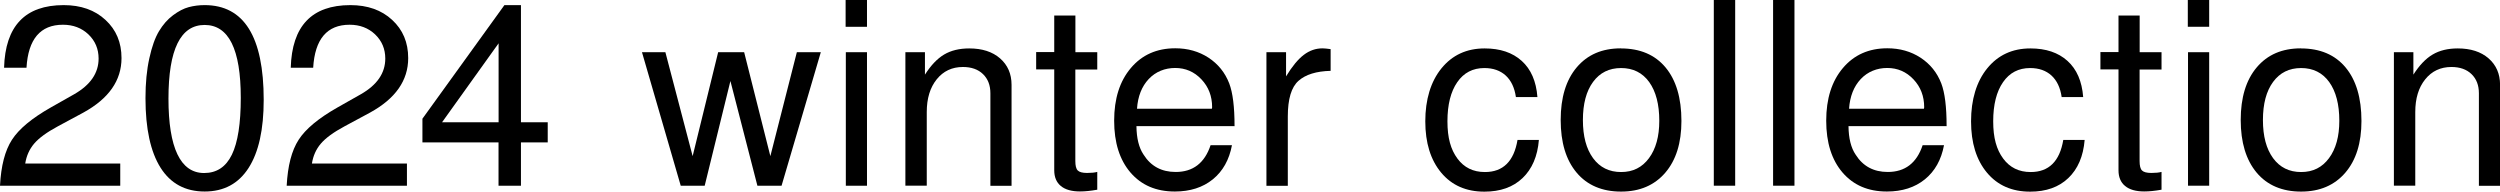
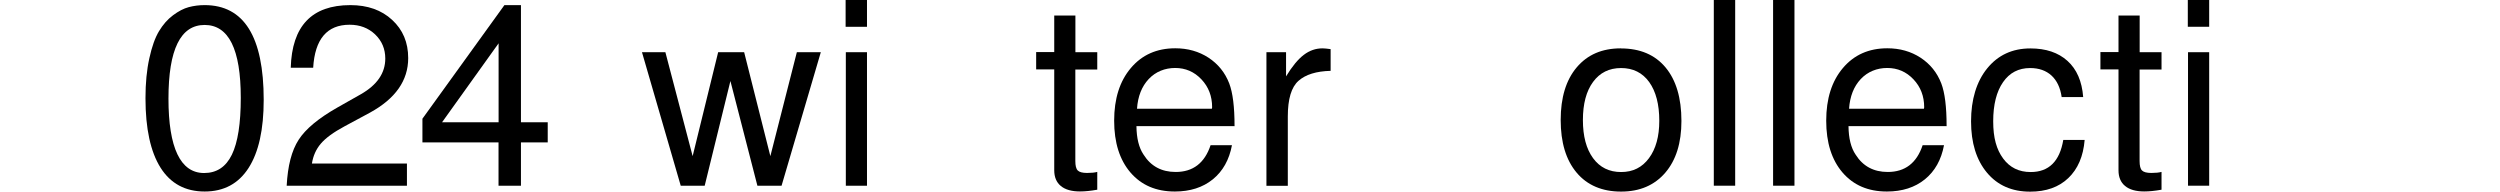
<svg xmlns="http://www.w3.org/2000/svg" id="_レイヤー_2" viewBox="0 0 356.75 27.34">
  <defs>
    <style>.cls-1{fill:#000;stroke-width:0px;}</style>
  </defs>
  <g id="_レイヤー_1-2">
-     <path class="cls-1" d="M.58,9.67C.75,3.71,3.59.73,9.09.73c2.45,0,4.44.7,5.96,2.11,1.53,1.41,2.29,3.22,2.29,5.45,0,3.2-1.82,5.79-5.45,7.78l-3.64,1.96c-1.58.85-2.7,1.67-3.38,2.47-.68.8-1.1,1.75-1.27,2.84h13.56v3.16H0c.15-2.84.71-5.02,1.71-6.56.99-1.54,2.84-3.07,5.53-4.6l3.34-1.89c2.33-1.33,3.49-3.03,3.49-5.09,0-1.38-.49-2.53-1.45-3.45-.97-.92-2.18-1.38-3.64-1.38-3.22,0-4.96,2.05-5.2,6.14H.58Z" />
    <path class="cls-1" d="M20.76,14.03c0-2.16.18-4.06.55-5.71.36-1.65.82-2.94,1.38-3.87.56-.93,1.22-1.69,2-2.27.78-.58,1.52-.97,2.24-1.16.71-.19,1.47-.29,2.27-.29,5.62,0,8.43,4.51,8.43,13.52,0,4.24-.72,7.48-2.16,9.72-1.44,2.24-3.53,3.36-6.27,3.36s-4.86-1.13-6.29-3.4c-1.43-2.27-2.15-5.57-2.15-9.91ZM29.2,3.56c-3.44,0-5.16,3.5-5.16,10.51s1.7,10.62,5.09,10.62c1.79,0,3.11-.87,3.96-2.62.85-1.75,1.27-4.45,1.27-8.11,0-6.93-1.72-10.4-5.16-10.4Z" />
    <path class="cls-1" d="M41.49,9.67c.17-5.96,3-8.94,8.51-8.94,2.45,0,4.44.7,5.96,2.11,1.53,1.41,2.29,3.22,2.29,5.45,0,3.2-1.82,5.79-5.45,7.78l-3.64,1.96c-1.58.85-2.7,1.67-3.38,2.47-.68.8-1.1,1.75-1.27,2.84h13.56v3.16h-17.16c.15-2.84.71-5.02,1.71-6.56.99-1.54,2.84-3.07,5.53-4.6l3.34-1.89c2.33-1.33,3.49-3.03,3.49-5.09,0-1.38-.49-2.53-1.45-3.45-.97-.92-2.18-1.38-3.64-1.38-3.22,0-4.96,2.05-5.2,6.14h-3.2Z" />
    <path class="cls-1" d="M71.15,20.32h-10.87v-3.38L71.98.73h2.36v16.72h3.82v2.87h-3.82v6.18h-3.2v-6.18ZM71.15,17.45V6.18l-8.07,11.27h8.07Z" />
    <path class="cls-1" d="M111.53,26.5h-3.45l-3.85-14.94-3.67,14.94h-3.42l-5.53-19.05h3.34l3.89,14.83,3.64-14.83h3.71l3.74,14.83,3.78-14.83h3.42l-5.6,19.05Z" />
-     <path class="cls-1" d="M123.72,0v3.82h-3.05V0h3.05ZM123.72,7.45v19.05h-3.02V7.45h3.02Z" />
-     <path class="cls-1" d="M129.19,7.45h2.8v3.2c.85-1.33,1.76-2.29,2.74-2.87.98-.58,2.17-.87,3.58-.87,1.84,0,3.31.47,4.4,1.42,1.09.95,1.64,2.21,1.64,3.78v14.4h-3.02v-13.2c0-1.14-.35-2.05-1.05-2.73-.7-.68-1.66-1.02-2.87-1.02-1.55,0-2.8.59-3.74,1.76-.95,1.18-1.42,2.73-1.42,4.67v10.51h-3.05V7.45Z" />
+     <path class="cls-1" d="M123.72,0v3.82h-3.05V0h3.05M123.72,7.45v19.05h-3.02V7.45h3.02Z" />
    <path class="cls-1" d="M156.58,7.45v2.47h-3.13v13.05c0,.68.11,1.13.35,1.36.23.23.67.35,1.33.35.61,0,1.09-.05,1.45-.15v2.54c-.95.17-1.77.25-2.47.25-1.19,0-2.1-.26-2.73-.78-.63-.52-.94-1.27-.94-2.24v-14.4h-2.58v-2.47h2.58V2.22h3.02v5.23h3.13Z" />
    <path class="cls-1" d="M176.2,18h-14.03c.02,1.75.36,3.1,1.02,4.07,1.04,1.65,2.57,2.47,4.58,2.47,2.47,0,4.13-1.27,4.98-3.82h3.05c-.39,2.08-1.3,3.71-2.73,4.87-1.43,1.16-3.24,1.74-5.42,1.74-2.67,0-4.77-.9-6.33-2.71-1.55-1.81-2.33-4.27-2.33-7.4s.79-5.63,2.38-7.51c1.59-1.88,3.7-2.82,6.34-2.82,1.79,0,3.37.45,4.74,1.34,1.37.9,2.36,2.12,2.96,3.67.51,1.33.76,3.36.76,6.07ZM162.24,15.52h10.69s.04-.12.04-.22c0-1.58-.51-2.9-1.53-3.98-1.02-1.08-2.27-1.62-3.74-1.62s-2.79.53-3.78,1.58-1.55,2.47-1.67,4.24Z" />
    <path class="cls-1" d="M189.88,10.11c-2.04.05-3.56.52-4.58,1.42-1.02.9-1.53,2.59-1.53,5.09v9.89h-3.05V7.45h2.8v3.45c.87-1.43,1.71-2.45,2.53-3.07.81-.62,1.7-.93,2.67-.93.27,0,.65.04,1.16.11v3.09Z" />
-     <path class="cls-1" d="M219.37,13.85h-3.05c-.19-1.33-.68-2.36-1.45-3.07-.78-.71-1.79-1.07-3.05-1.07-1.65,0-2.94.67-3.87,2.02-.93,1.34-1.4,3.21-1.4,5.58s.47,4.02,1.42,5.31c.95,1.29,2.25,1.93,3.93,1.93,2.59,0,4.14-1.53,4.65-4.58h3.05c-.19,2.33-.97,4.14-2.33,5.44-1.36,1.3-3.18,1.94-5.45,1.94-2.59,0-4.65-.9-6.16-2.71-1.51-1.81-2.27-4.25-2.27-7.33s.77-5.67,2.31-7.56c1.54-1.89,3.59-2.84,6.16-2.84,2.21,0,3.97.59,5.29,1.78,1.32,1.19,2.07,2.91,2.24,5.16Z" />
    <path class="cls-1" d="M231.29,6.91c2.74,0,4.87.9,6.38,2.71,1.51,1.81,2.27,4.36,2.27,7.65,0,3.13-.77,5.59-2.31,7.38-1.54,1.79-3.64,2.69-6.31,2.69s-4.83-.9-6.34-2.71c-1.52-1.81-2.27-4.31-2.27-7.51s.76-5.7,2.29-7.51c1.53-1.81,3.62-2.71,6.29-2.71ZM231.33,9.71c-1.7,0-3.03.66-4,1.98-.97,1.32-1.45,3.13-1.45,5.44s.48,4.11,1.45,5.44c.97,1.32,2.3,1.98,4,1.98s3-.66,3.98-1.98c.98-1.32,1.47-3.1,1.47-5.33,0-2.35-.48-4.19-1.44-5.53-.96-1.33-2.3-2-4.02-2Z" />
    <path class="cls-1" d="M247.61,0v26.5h-3.05V0h3.05Z" />
    <path class="cls-1" d="M256.07,0v26.5h-3.05V0h3.05Z" />
    <path class="cls-1" d="M277.81,18h-14.03c.02,1.75.36,3.1,1.02,4.07,1.04,1.65,2.57,2.47,4.58,2.47,2.47,0,4.13-1.27,4.98-3.82h3.05c-.39,2.08-1.3,3.71-2.73,4.87-1.43,1.16-3.24,1.74-5.42,1.74-2.67,0-4.77-.9-6.33-2.71-1.55-1.81-2.33-4.27-2.33-7.4s.79-5.63,2.38-7.51c1.59-1.88,3.7-2.82,6.34-2.82,1.79,0,3.37.45,4.74,1.34,1.37.9,2.36,2.12,2.96,3.67.51,1.33.76,3.36.76,6.07ZM263.85,15.52h10.69s.04-.12.04-.22c0-1.58-.51-2.9-1.53-3.98-1.02-1.08-2.27-1.62-3.74-1.62s-2.79.53-3.78,1.58-1.55,2.47-1.67,4.24Z" />
    <path class="cls-1" d="M297.25,13.85h-3.05c-.19-1.33-.68-2.36-1.45-3.07-.78-.71-1.79-1.07-3.05-1.07-1.65,0-2.94.67-3.87,2.02-.93,1.34-1.4,3.21-1.4,5.58s.47,4.02,1.42,5.31c.95,1.29,2.25,1.93,3.93,1.93,2.59,0,4.14-1.53,4.65-4.58h3.05c-.19,2.33-.97,4.14-2.33,5.44-1.36,1.3-3.18,1.94-5.45,1.94-2.59,0-4.65-.9-6.16-2.71-1.51-1.81-2.27-4.25-2.27-7.33s.77-5.67,2.31-7.56c1.54-1.89,3.59-2.84,6.16-2.84,2.21,0,3.97.59,5.29,1.78,1.32,1.19,2.07,2.91,2.24,5.16Z" />
    <path class="cls-1" d="M308.45,7.45v2.47h-3.13v13.05c0,.68.11,1.13.35,1.36.23.23.67.35,1.33.35.61,0,1.09-.05,1.45-.15v2.54c-.95.17-1.77.25-2.47.25-1.19,0-2.1-.26-2.73-.78-.63-.52-.94-1.27-.94-2.24v-14.4h-2.58v-2.47h2.58V2.22h3.02v5.23h3.13Z" />
    <path class="cls-1" d="M315.25,0v3.82h-3.05V0h3.05ZM315.25,7.45v19.05h-3.02V7.45h3.02Z" />
-     <path class="cls-1" d="M328.33,6.91c2.74,0,4.87.9,6.38,2.71,1.51,1.81,2.27,4.36,2.27,7.65,0,3.13-.77,5.59-2.31,7.38-1.54,1.79-3.64,2.69-6.31,2.69s-4.83-.9-6.34-2.71c-1.51-1.81-2.27-4.31-2.27-7.51s.76-5.7,2.29-7.51c1.53-1.81,3.62-2.71,6.29-2.71ZM328.37,9.71c-1.7,0-3.03.66-4,1.98-.97,1.32-1.45,3.13-1.45,5.44s.48,4.11,1.45,5.44c.97,1.32,2.3,1.98,4,1.98s3-.66,3.98-1.98c.98-1.32,1.47-3.1,1.47-5.33,0-2.35-.48-4.19-1.44-5.53-.96-1.33-2.3-2-4.02-2Z" />
-     <path class="cls-1" d="M341.59,7.45h2.8v3.2c.85-1.33,1.76-2.29,2.75-2.87.98-.58,2.17-.87,3.58-.87,1.84,0,3.31.47,4.4,1.42,1.09.95,1.64,2.21,1.64,3.78v14.4h-3.02v-13.2c0-1.14-.35-2.05-1.05-2.73-.7-.68-1.66-1.02-2.87-1.02-1.55,0-2.8.59-3.74,1.76-.95,1.18-1.42,2.73-1.42,4.67v10.51h-3.05V7.45Z" />
  </g>
</svg>